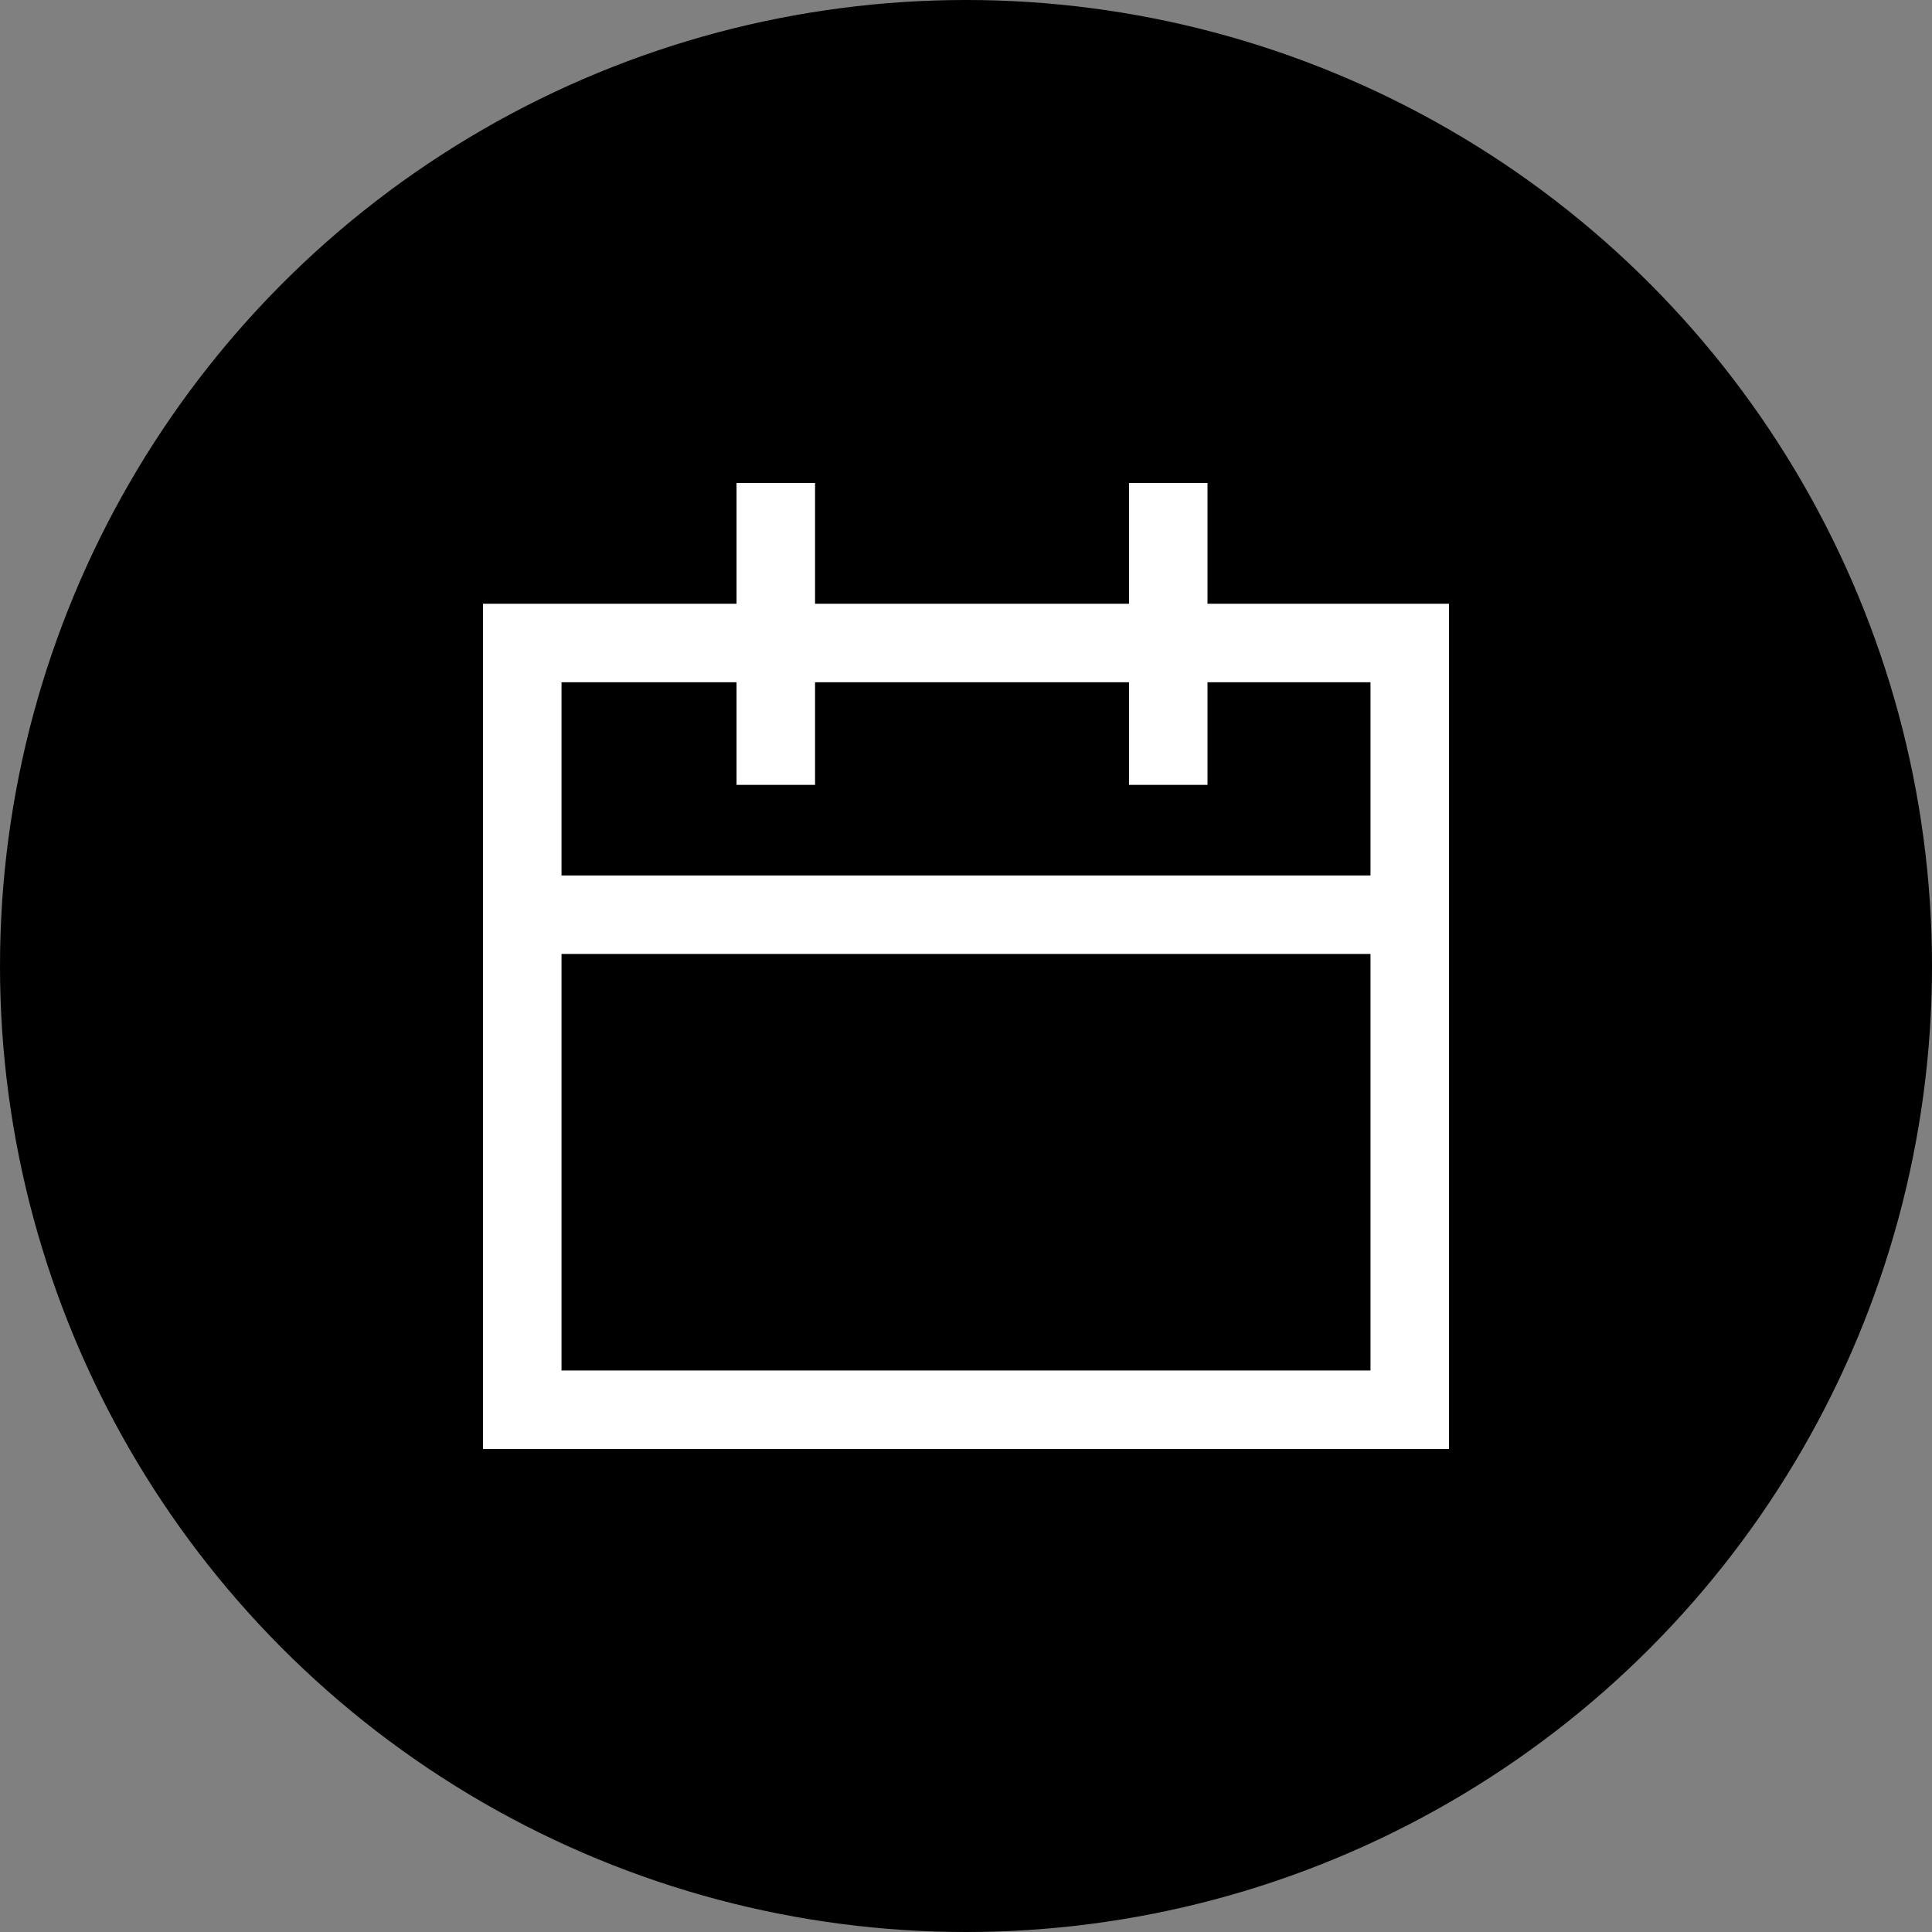
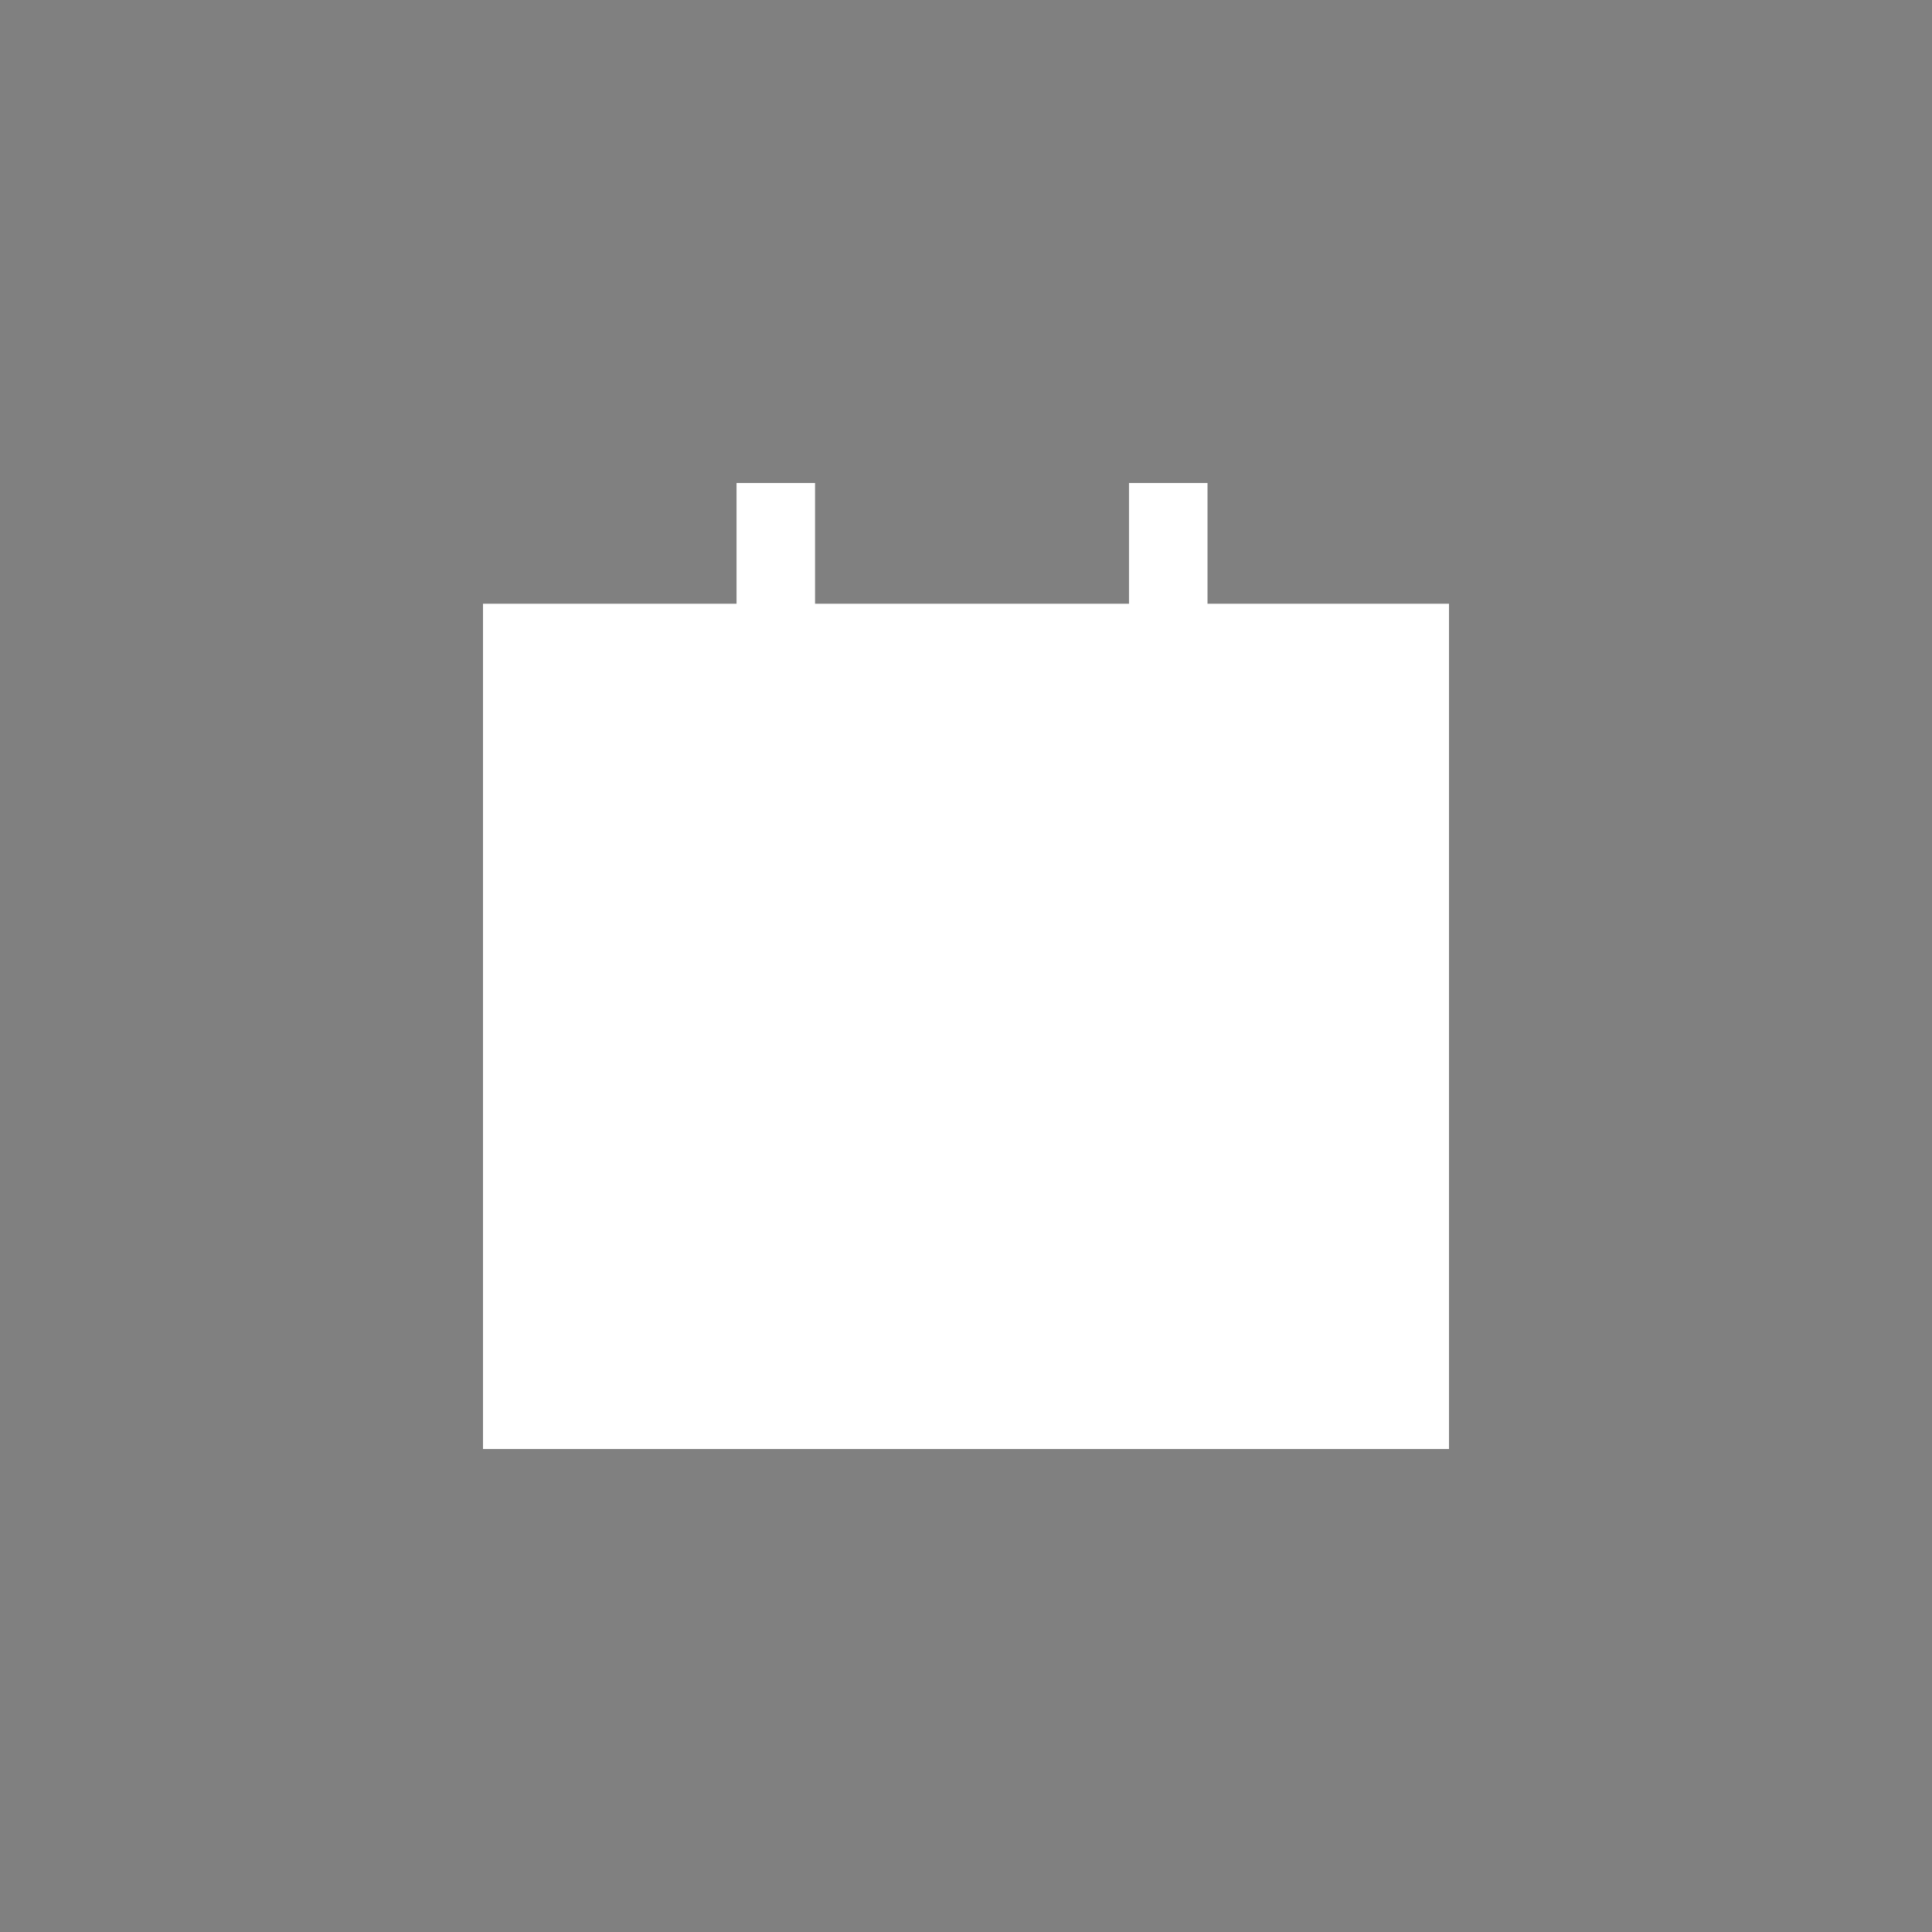
<svg xmlns="http://www.w3.org/2000/svg" width="60" height="60" viewBox="0 0 60 60" fill="none">
  <rect x="0" y="0" width="60" height="60" fill="#808080" stroke="none" />
-   <circle cx="30" cy="30" r="30" fill="black" />
-   <rect x="44.062" y="27.188" width="2.438" height="29.062" transform="rotate(90 44.062 27.188)" fill="white" />
  <rect x="25.312" y="24.375" width="2.438" height="9.375" transform="rotate(-180 25.312 24.375)" fill="white" />
  <rect x="37.5" y="24.375" width="2.438" height="9.375" transform="rotate(-180 37.5 24.375)" fill="white" />
-   <path fill-rule="evenodd" clip-rule="evenodd" d="M42.562 21.188H17.438V42.562H42.562V21.188ZM15 18.75V45H45V18.75H15Z" fill="white" />
+   <path fill-rule="evenodd" clip-rule="evenodd" d="M42.562 21.188H17.438V42.562V21.188ZM15 18.75V45H45V18.75H15Z" fill="white" />
</svg>